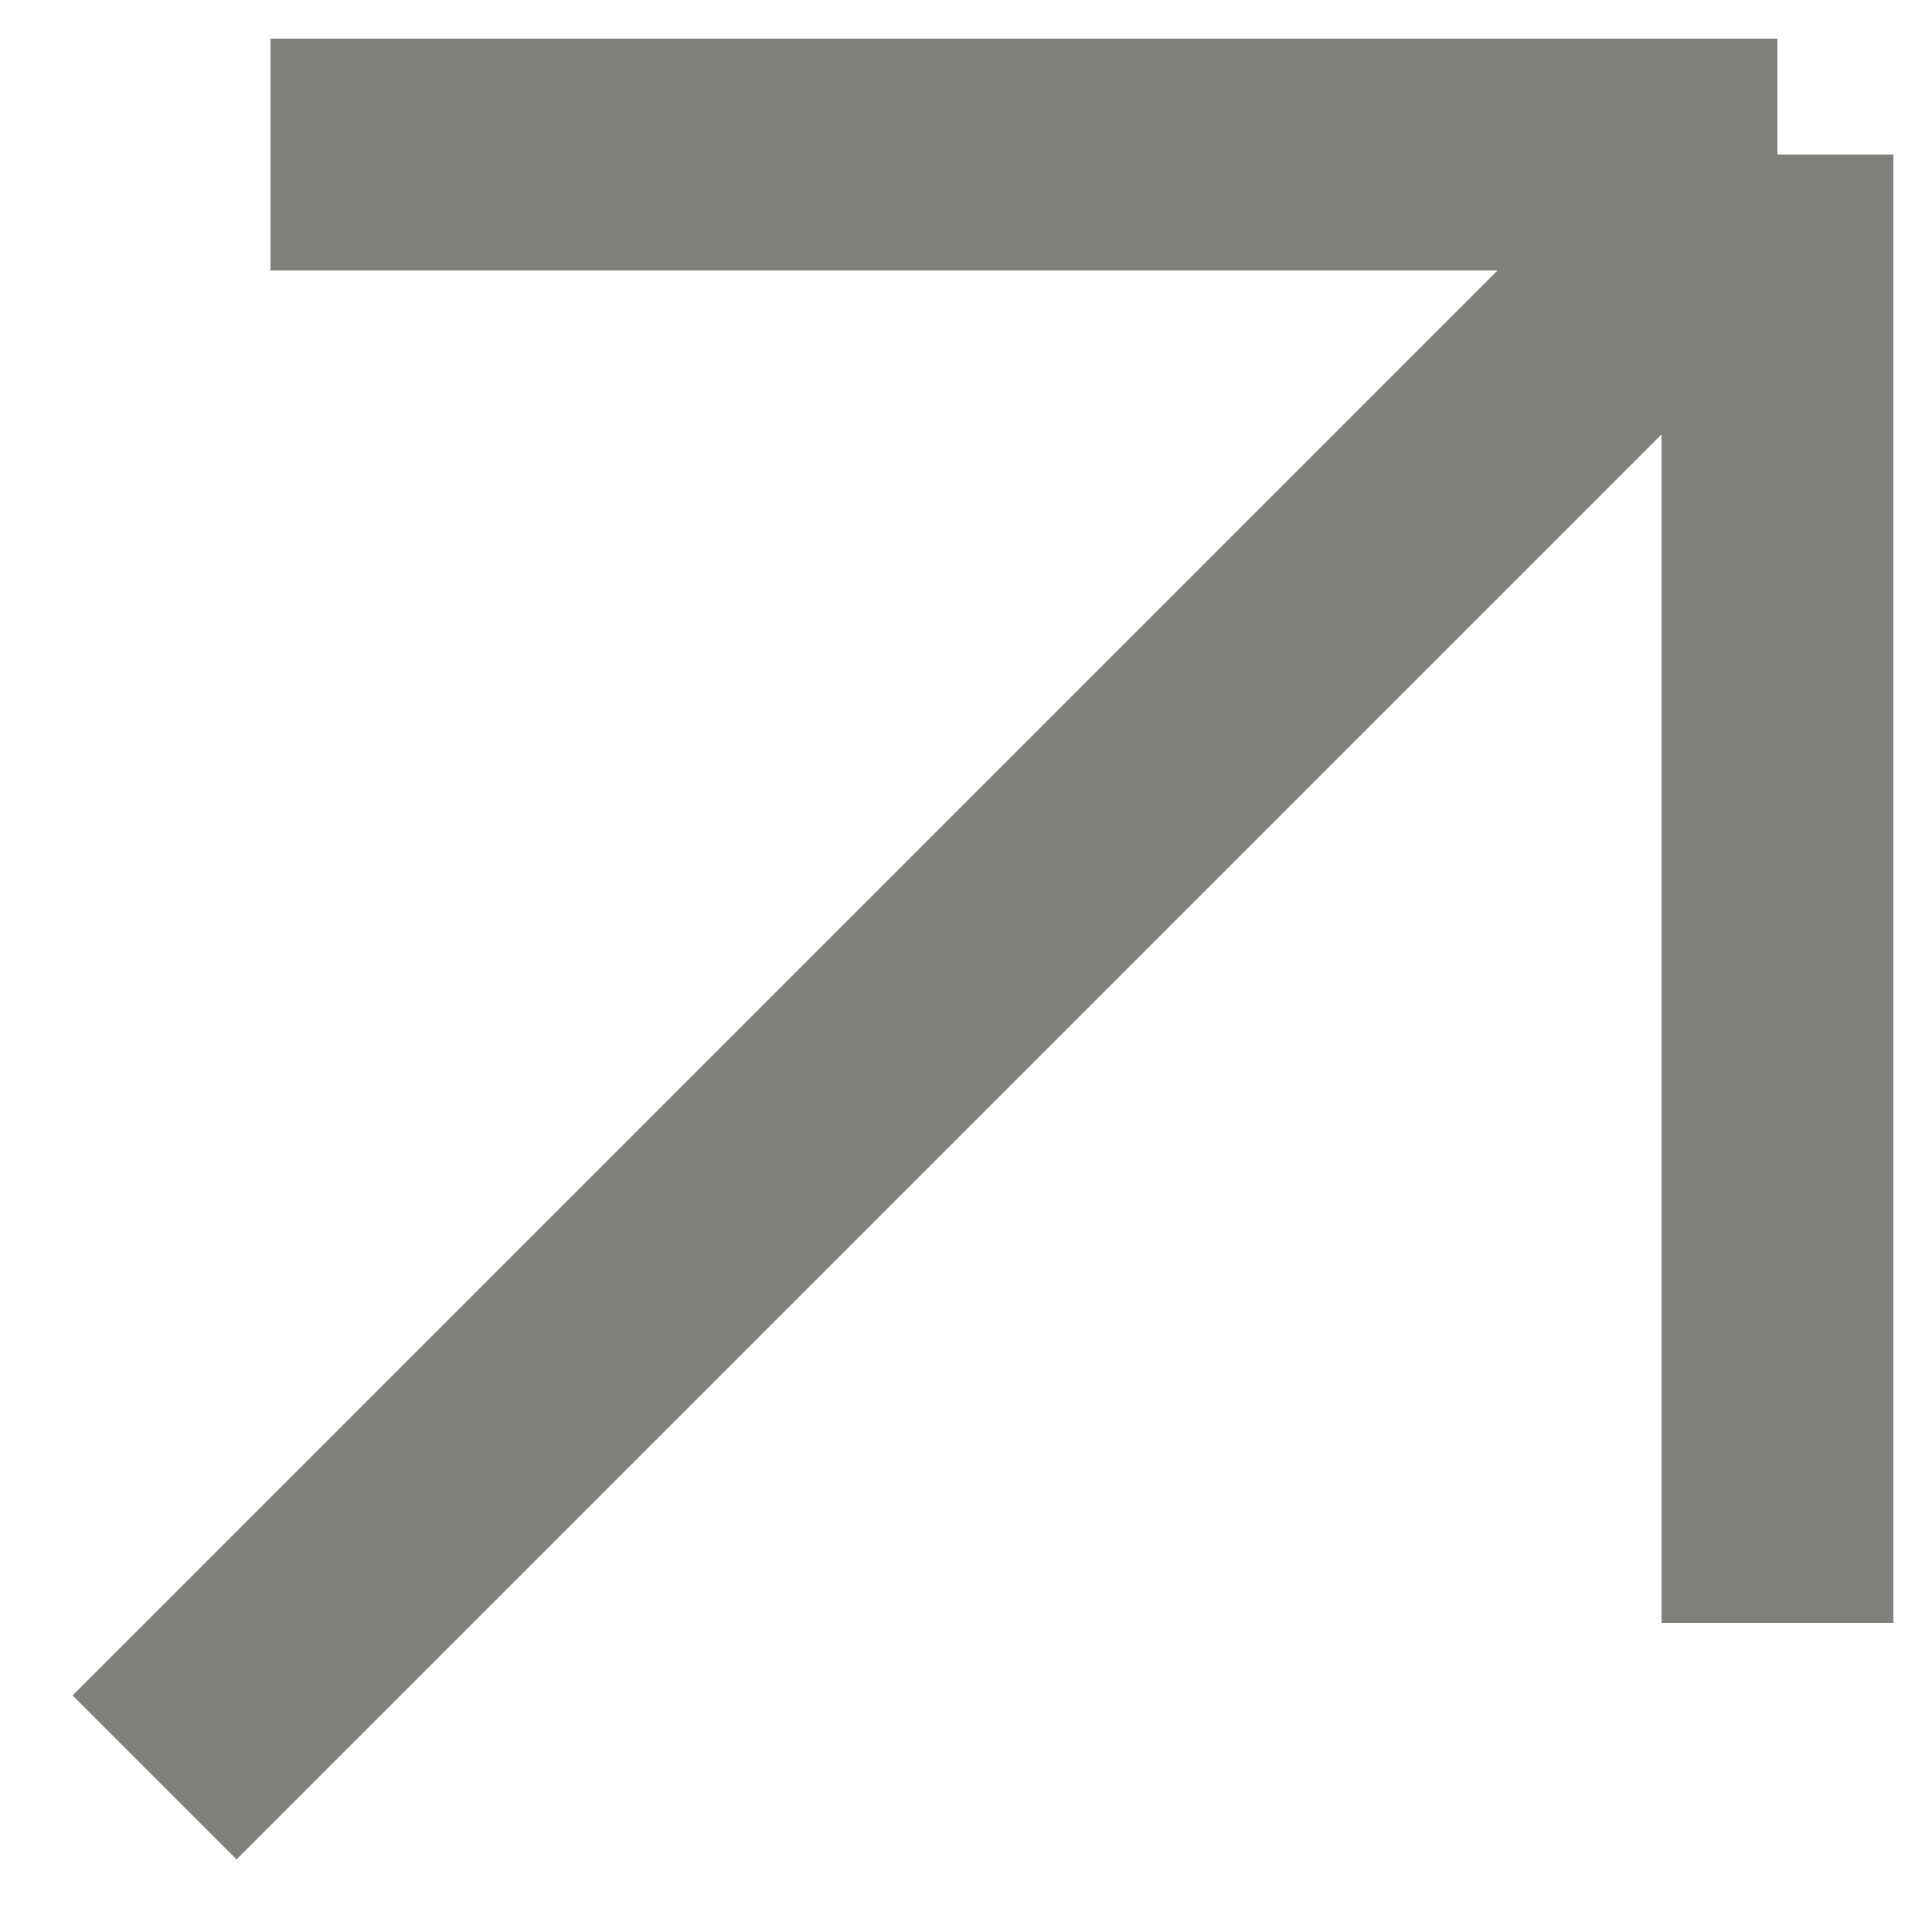
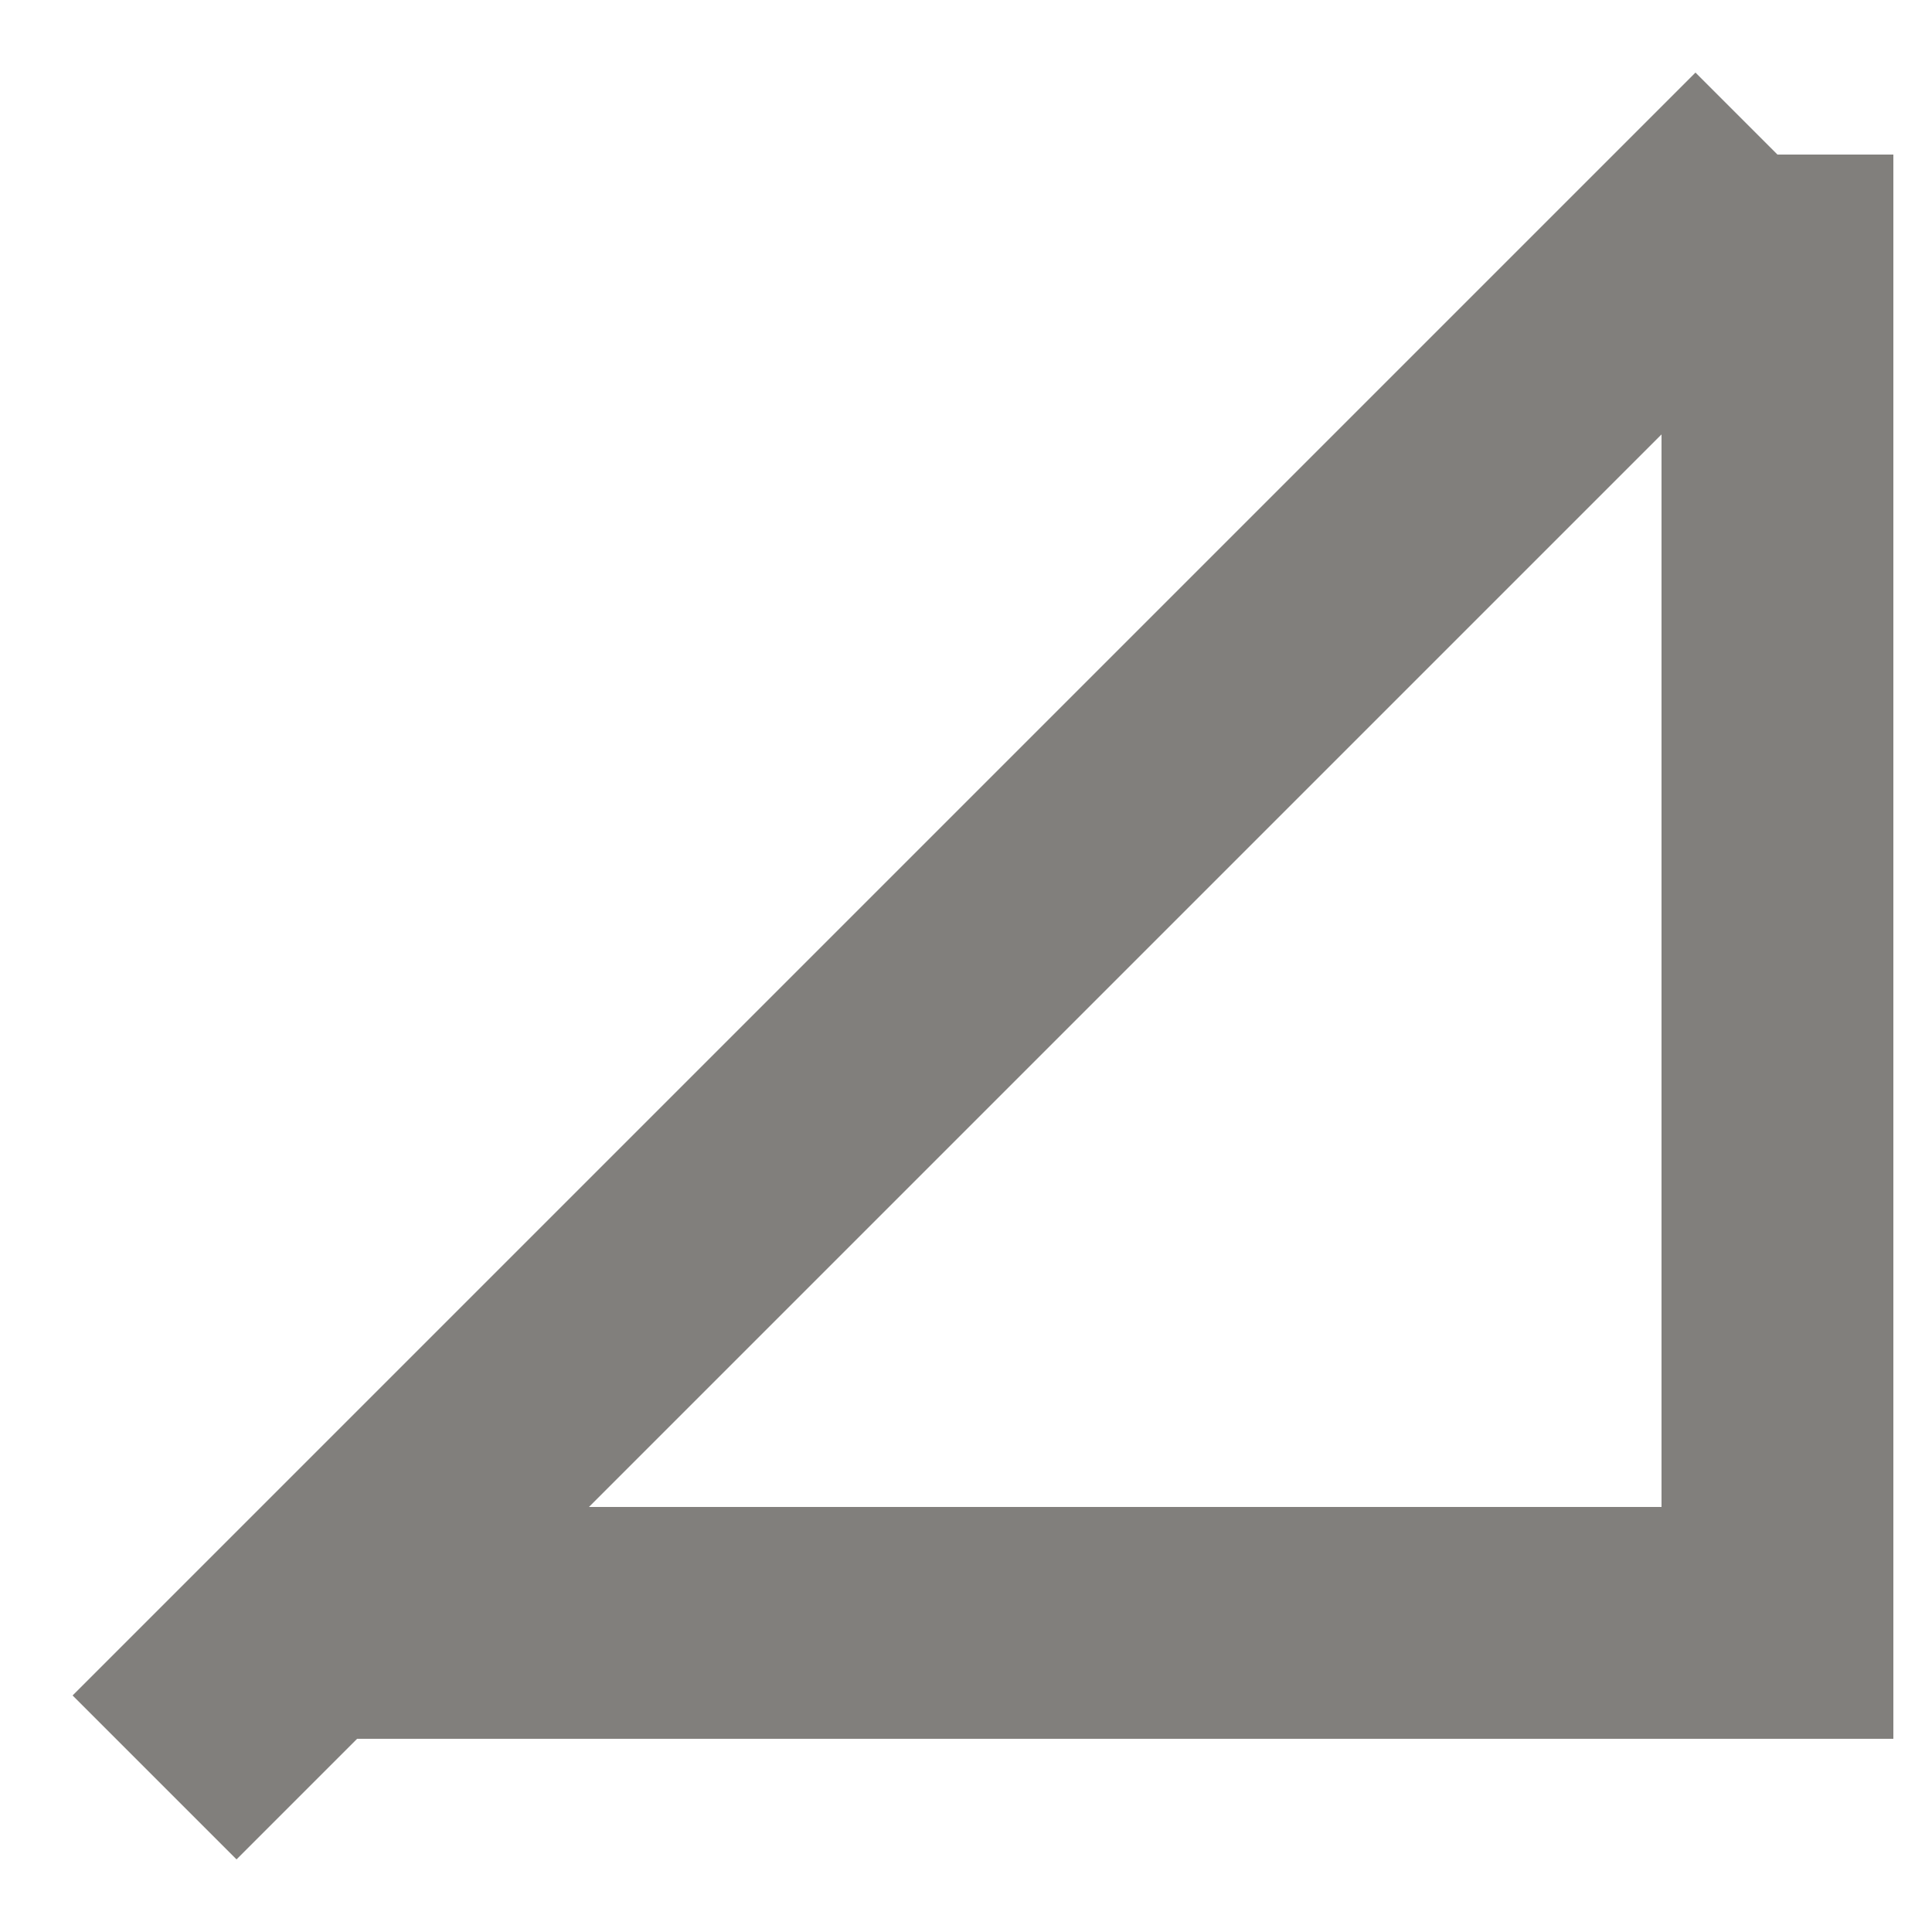
<svg xmlns="http://www.w3.org/2000/svg" width="25" height="25" viewBox="0 0 25 25" fill="none">
-   <path opacity="0.6" d="M2 23L23 2M23 2V21M23 2H3.5" stroke="#2E2A25" stroke-width="3" />
+   <path opacity="0.6" d="M2 23L23 2M23 2V21H3.5" stroke="#2E2A25" stroke-width="3" />
</svg>